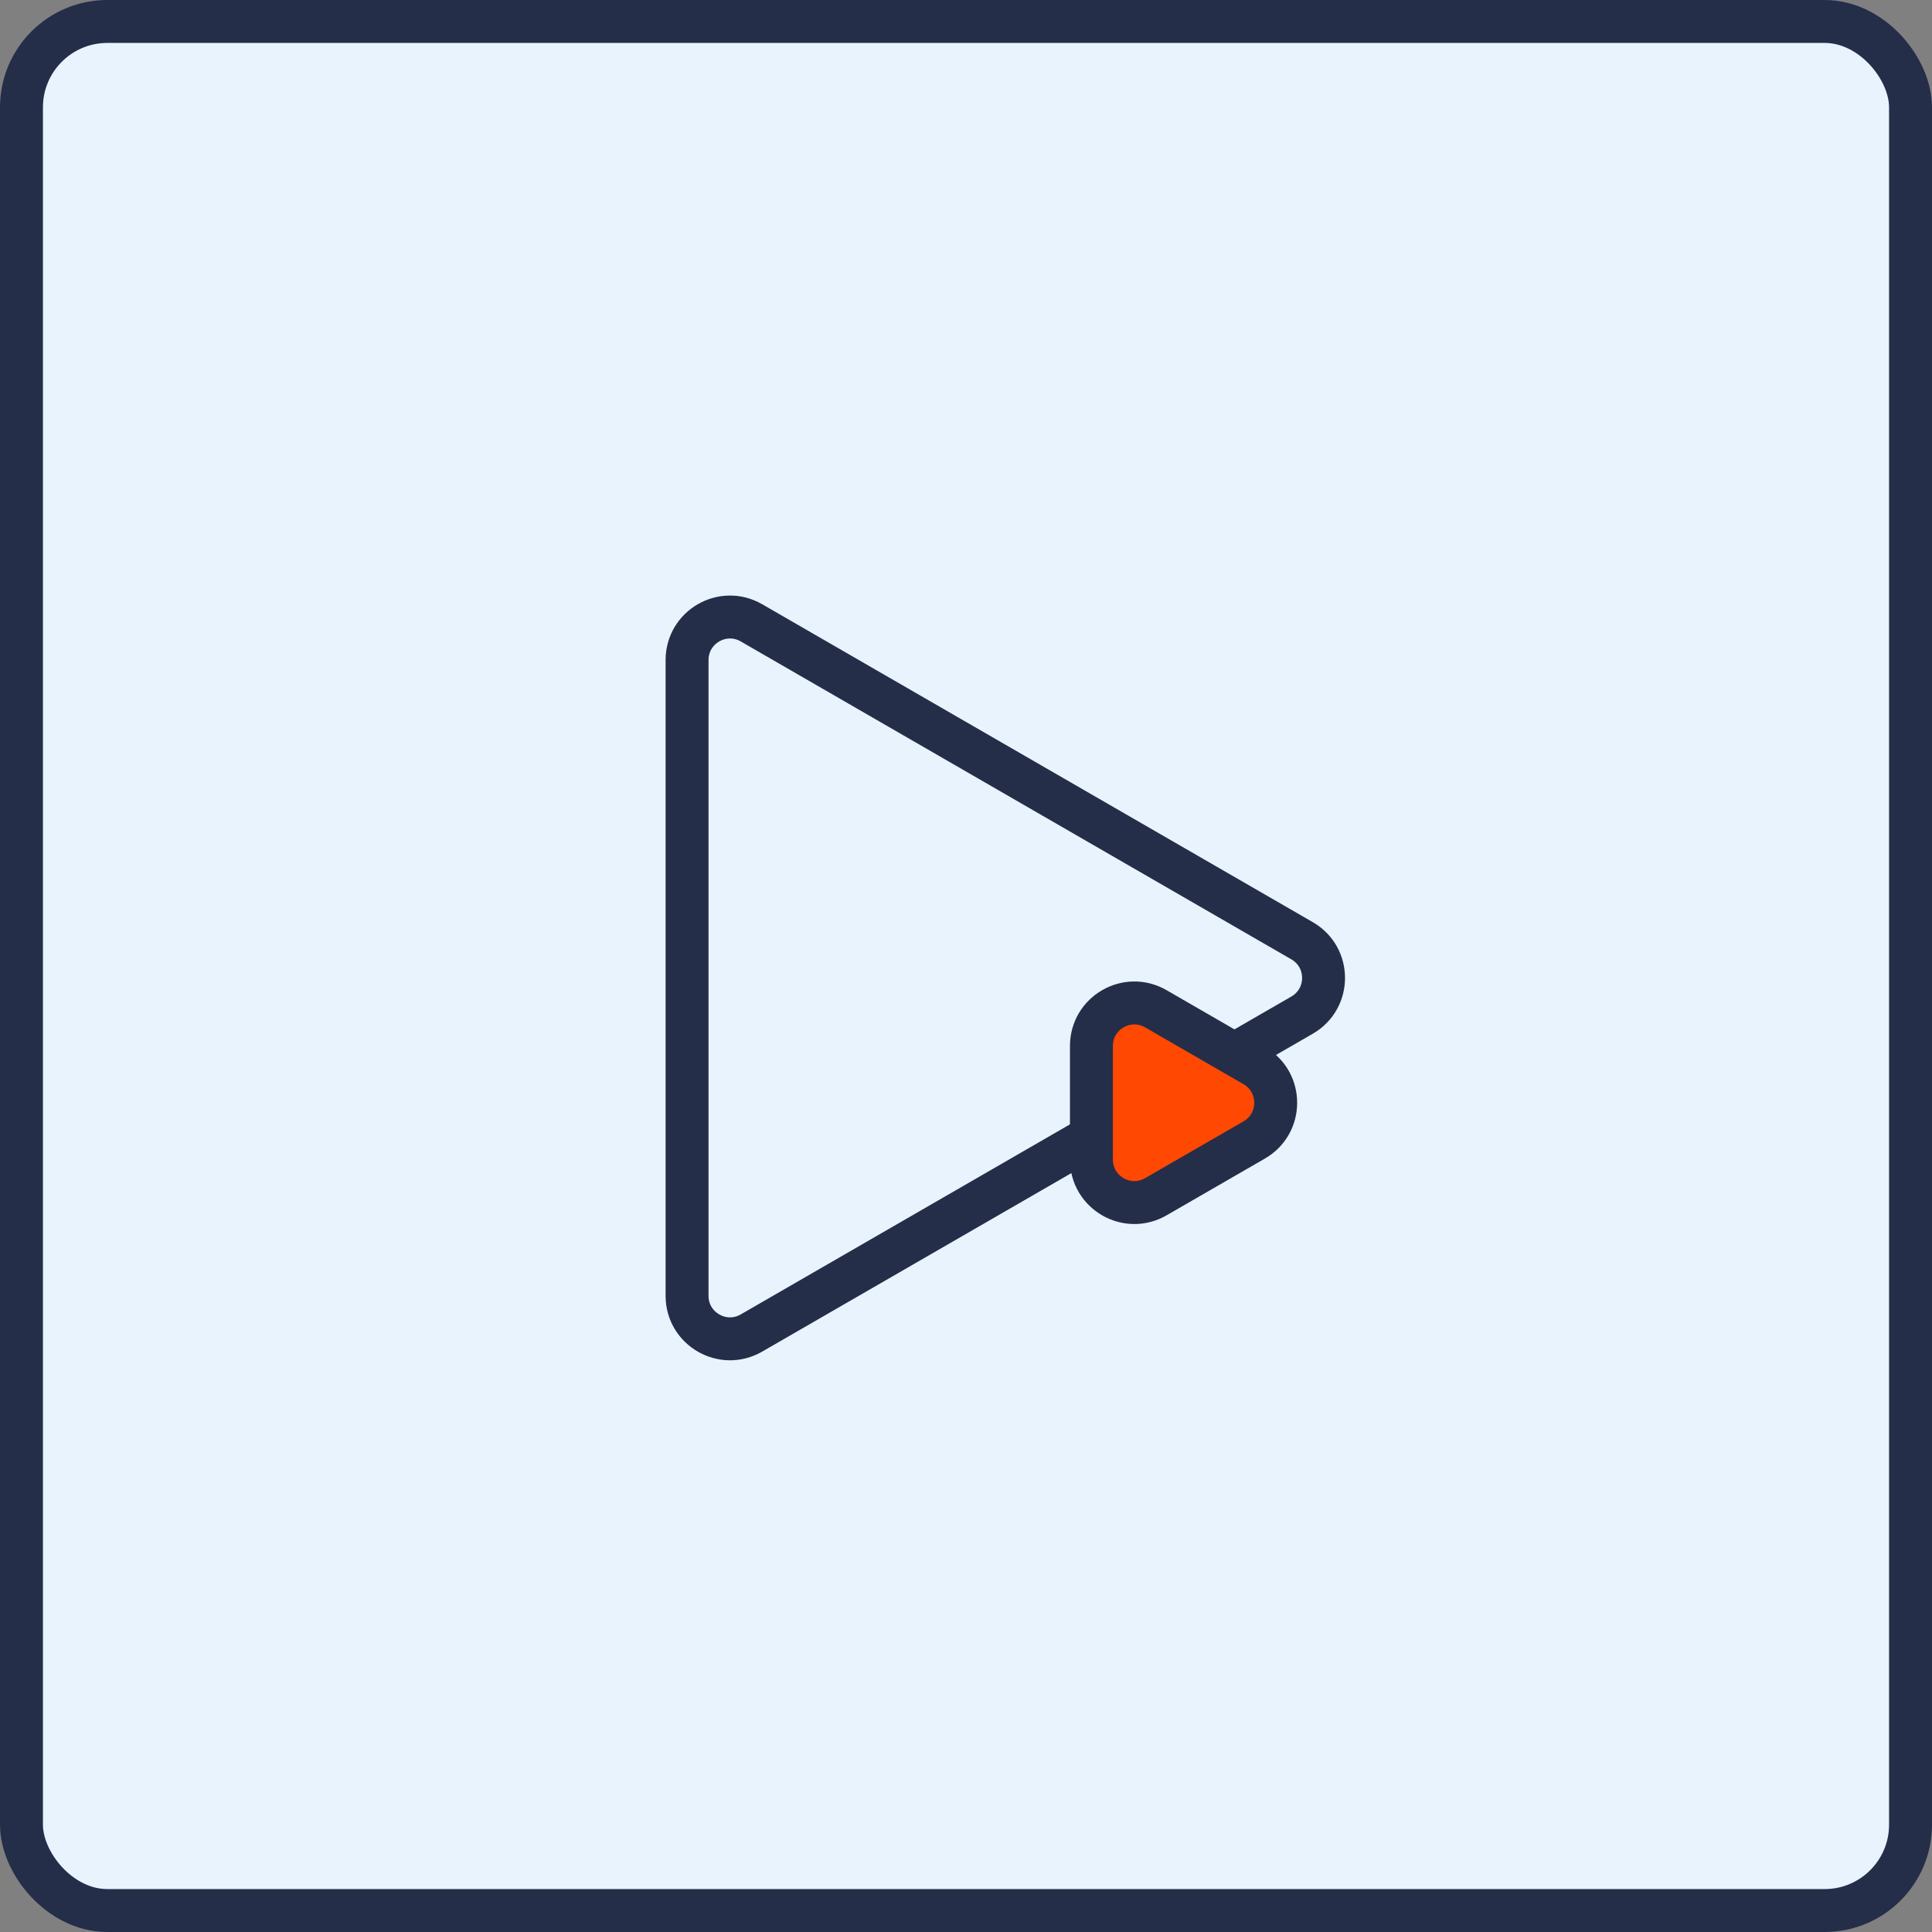
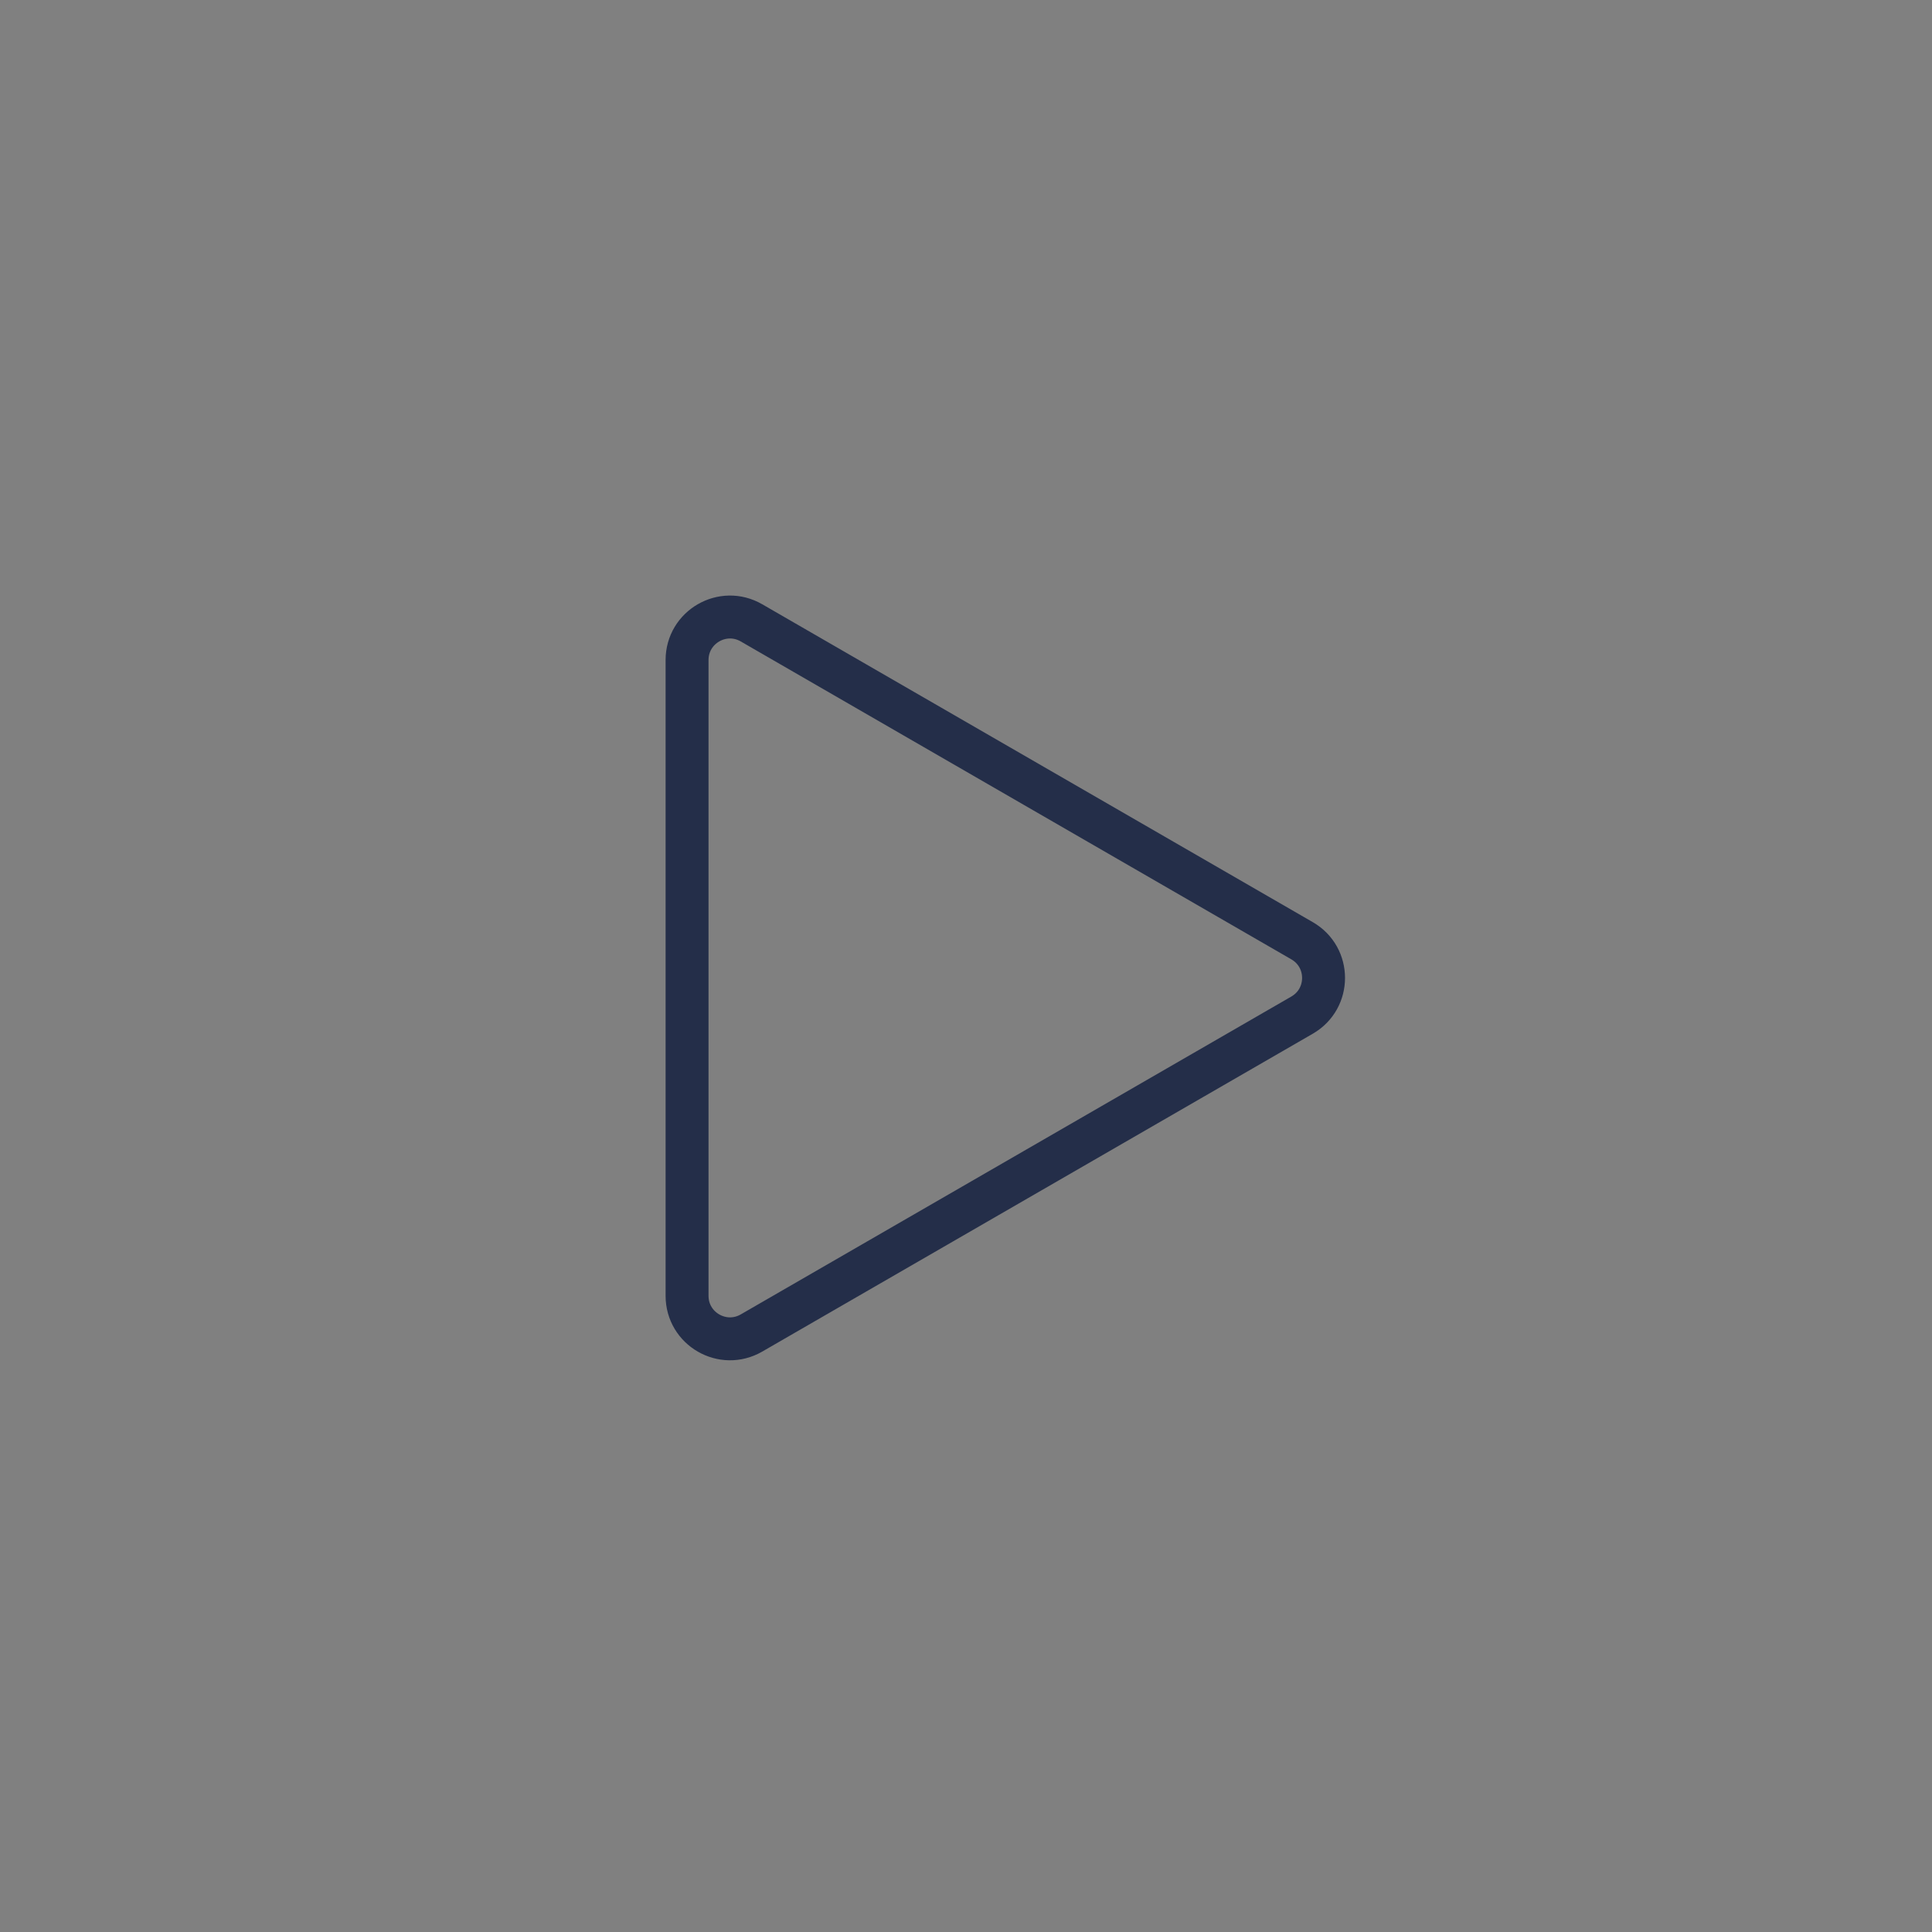
<svg xmlns="http://www.w3.org/2000/svg" width="90" height="90" viewBox="0 0 90 90" fill="none">
  <rect x="0" y="0" width="90" height="90" fill="#808080" stroke="none" />
-   <rect x="1" y="1" width="88" height="88" rx="4" fill="#E9F3FD" stroke="#242E49" stroke-width="2" />
  <path d="M35.006 29.014L60.656 43.824C61.99 44.594 61.99 46.518 60.656 47.288L35.006 62.097C33.672 62.867 32.006 61.905 32.006 60.365L32.006 30.746C32.006 29.207 33.672 28.244 35.006 29.014Z" stroke="#242E49" stroke-width="2" />
-   <path d="M53.843 46.992L58.427 49.639C59.76 50.408 59.76 52.333 58.427 53.103L53.843 55.749C52.509 56.519 50.843 55.557 50.843 54.017L50.843 48.724C50.843 47.185 52.509 46.222 53.843 46.992Z" fill="#FF4802" stroke="#242E49" stroke-width="2" />
</svg>